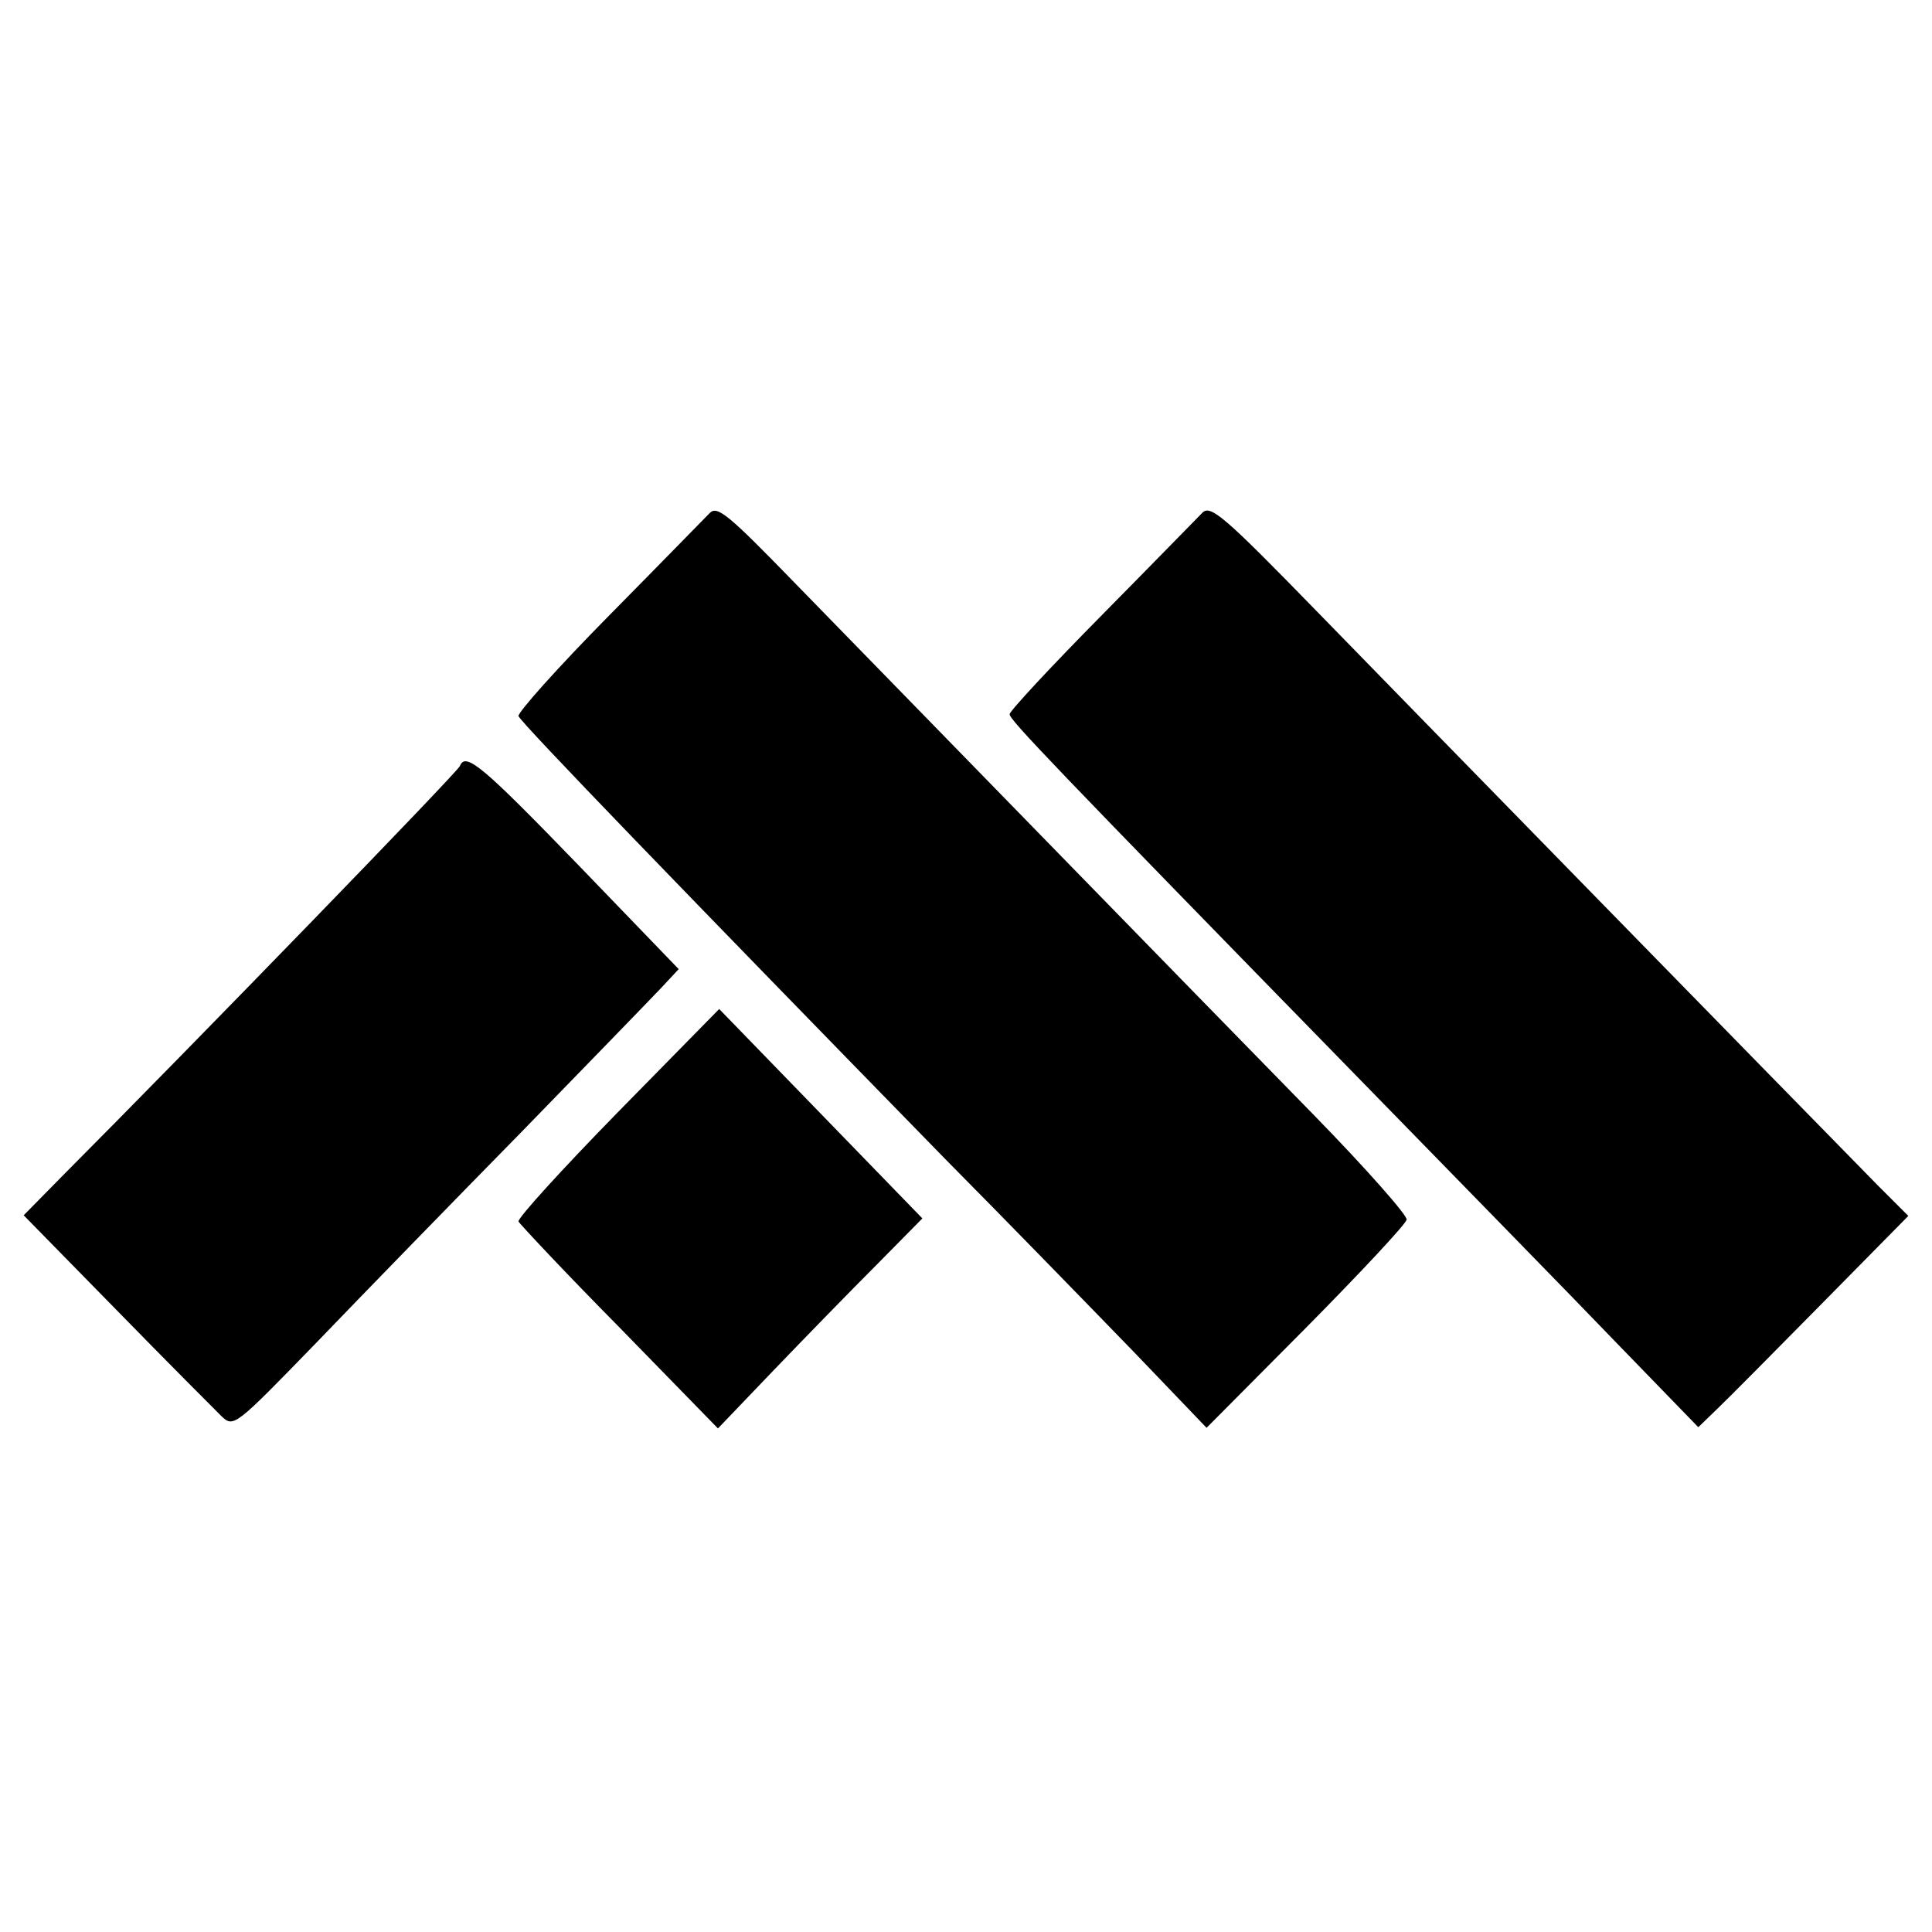
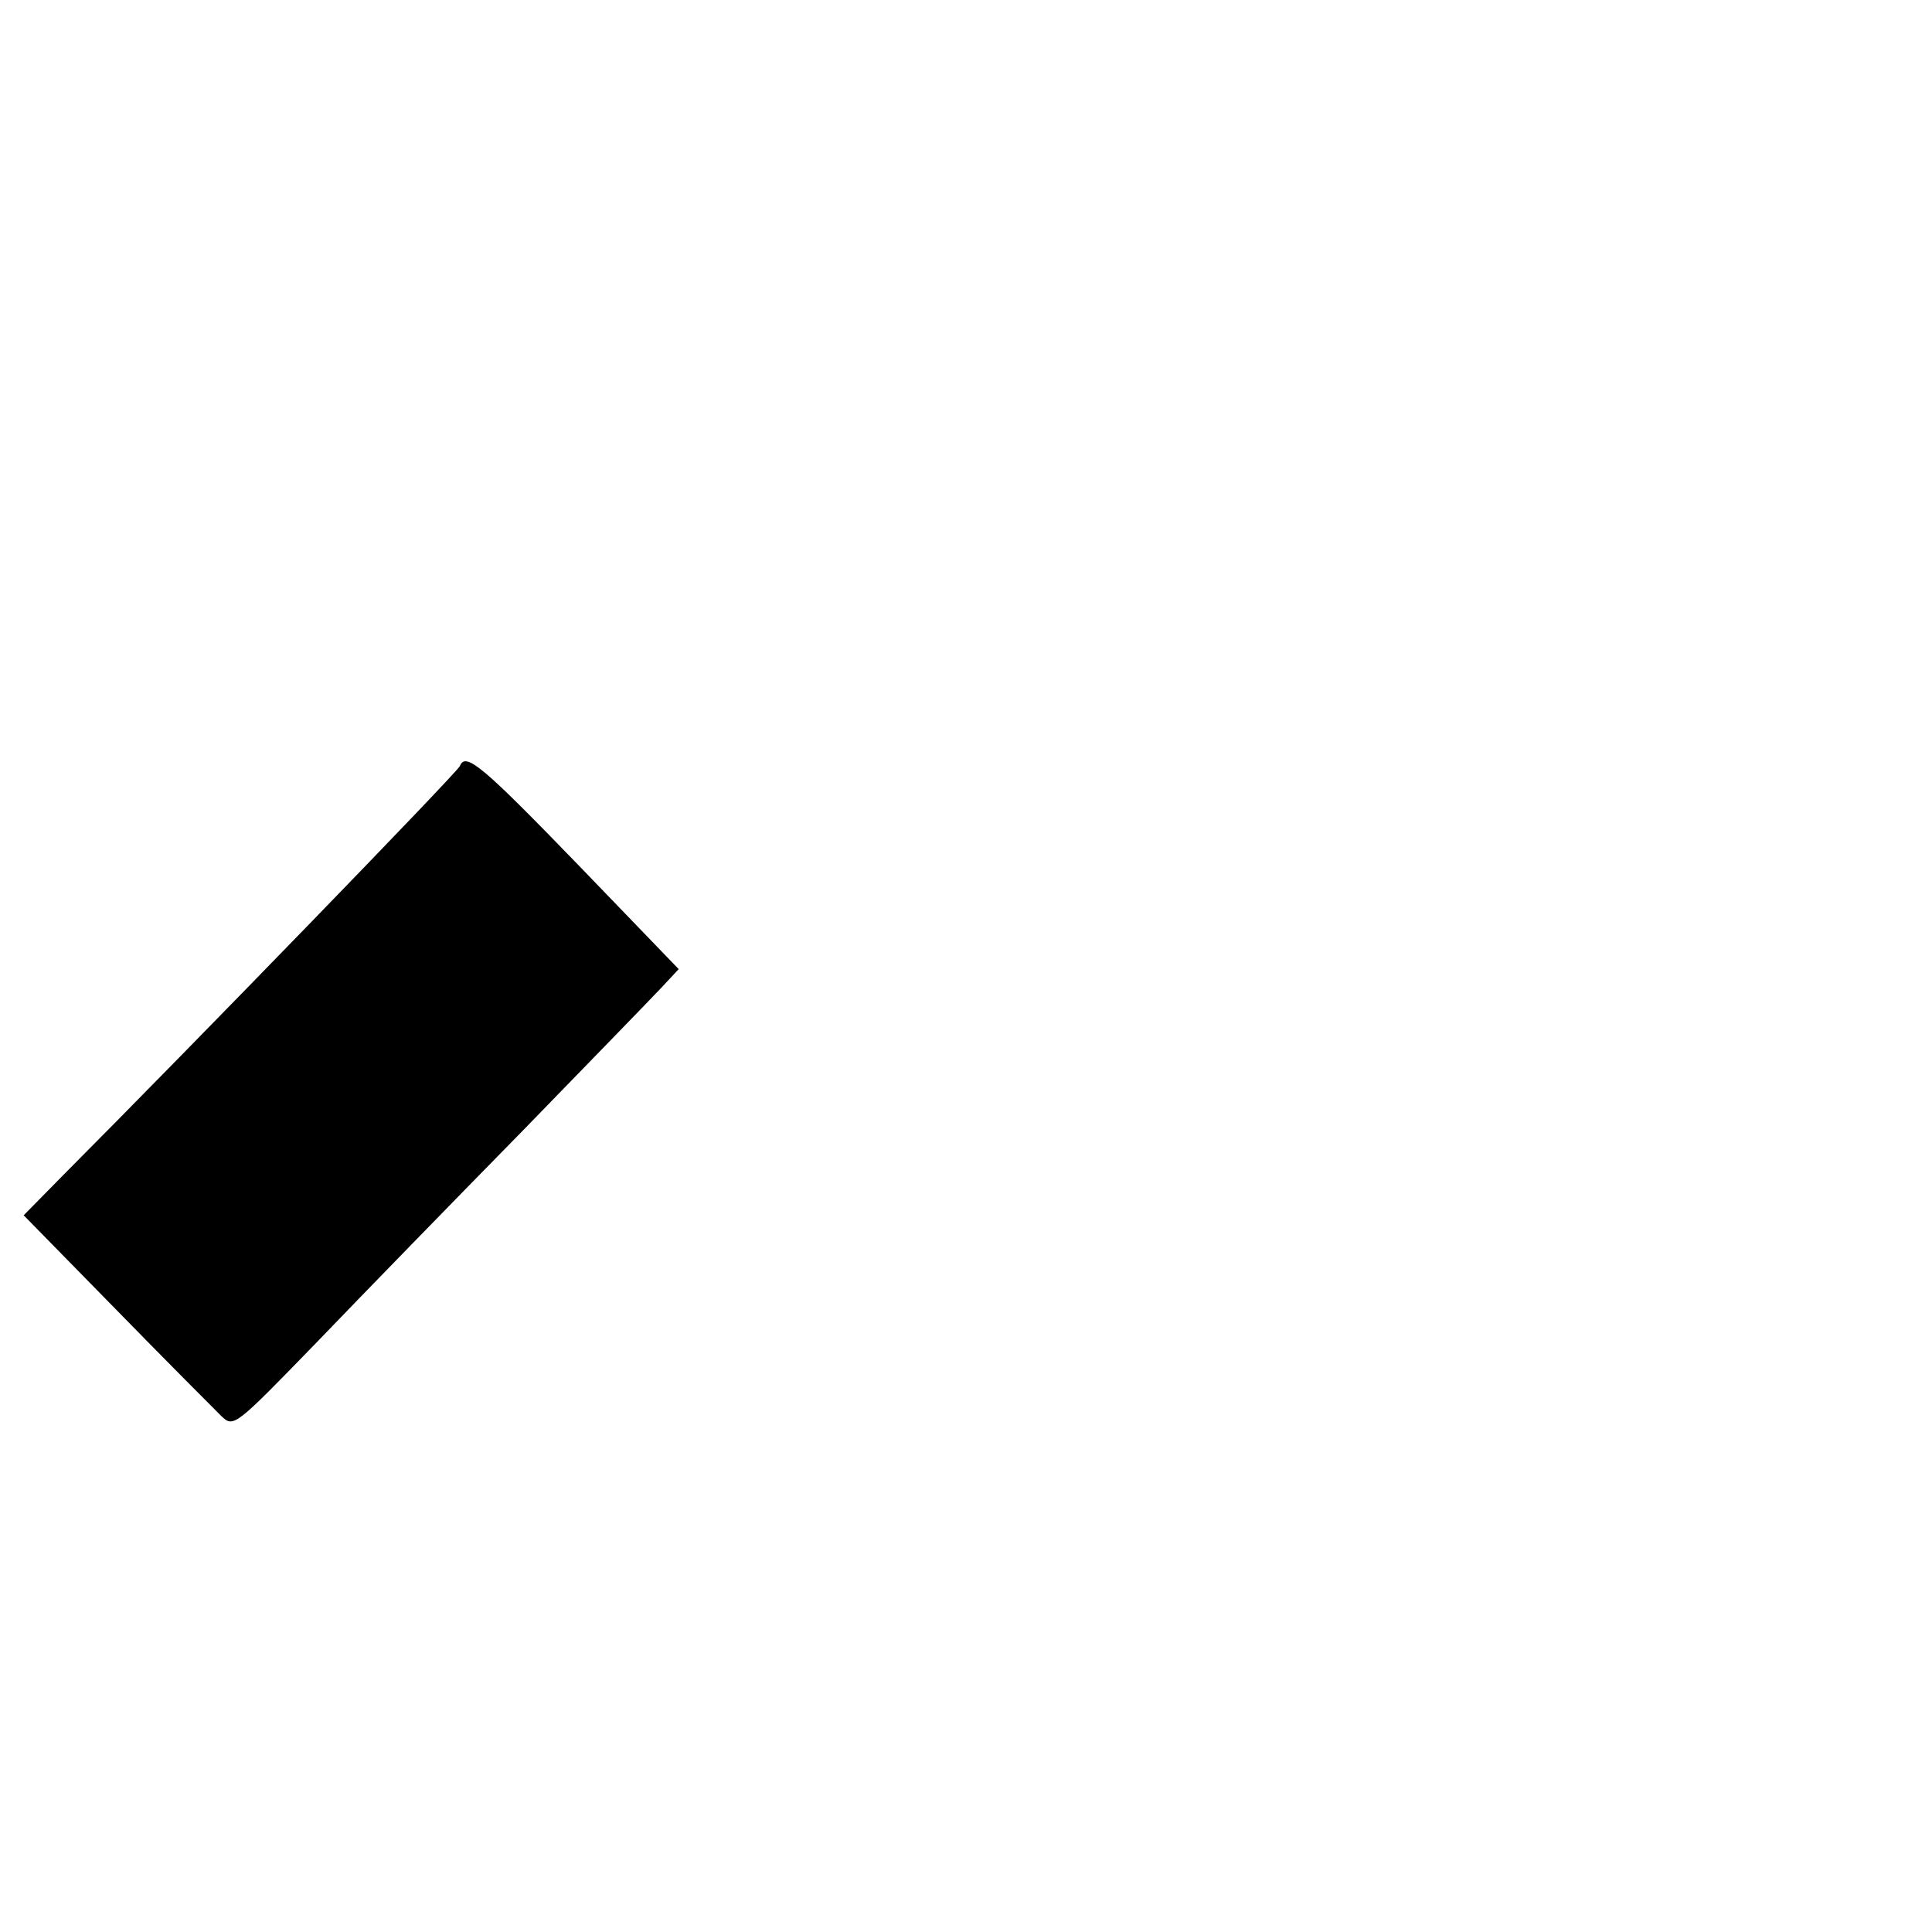
<svg xmlns="http://www.w3.org/2000/svg" version="1.0" width="310pt" height="310pt" viewBox="0 0 310 310" preserveAspectRatio="xMidYMid meet">
  <g transform="translate(0,310) scale(0.1,-0.1)" fill="#000000" stroke="none">
-     <path d="M1139 2277 c-8 -8 -81 -83 -162 -165 -82 -83 -147 -156 -145 -161 3 -10 273 -289 683 -709 105 -106 242 -247 306 -313 l115 -120 160 161 c87 88 160 166 161 173 2 6 -65 82 -148 167 -187 191 -675 692 -837 858 -103 106 -121 121 -133 109z" />
-     <path d="M1929 2277 c-8 -8 -80 -82 -161 -164 -82 -83 -148 -154 -148 -159 0 -9 64 -76 560 -584 157 -161 344 -352 415 -426 l130 -134 30 29 c17 16 92 92 168 169 l139 141 -49 49 c-153 156 -756 773 -900 921 -149 153 -171 172 -184 158z" />
    <path d="M738 1871 c-2 -8 -422 -441 -639 -659 l-61 -62 148 -151 c82 -84 158 -160 169 -171 20 -19 21 -18 154 119 73 76 222 229 330 339 108 111 208 214 223 230 l27 29 -162 168 c-152 157 -180 181 -189 158z" />
-     <path d="M991 1315 c-89 -91 -161 -170 -159 -175 2 -4 74 -81 162 -170 l158 -162 90 94 c49 51 123 127 164 168 l74 75 -163 168 -163 168 -163 -166z" />
  </g>
</svg>